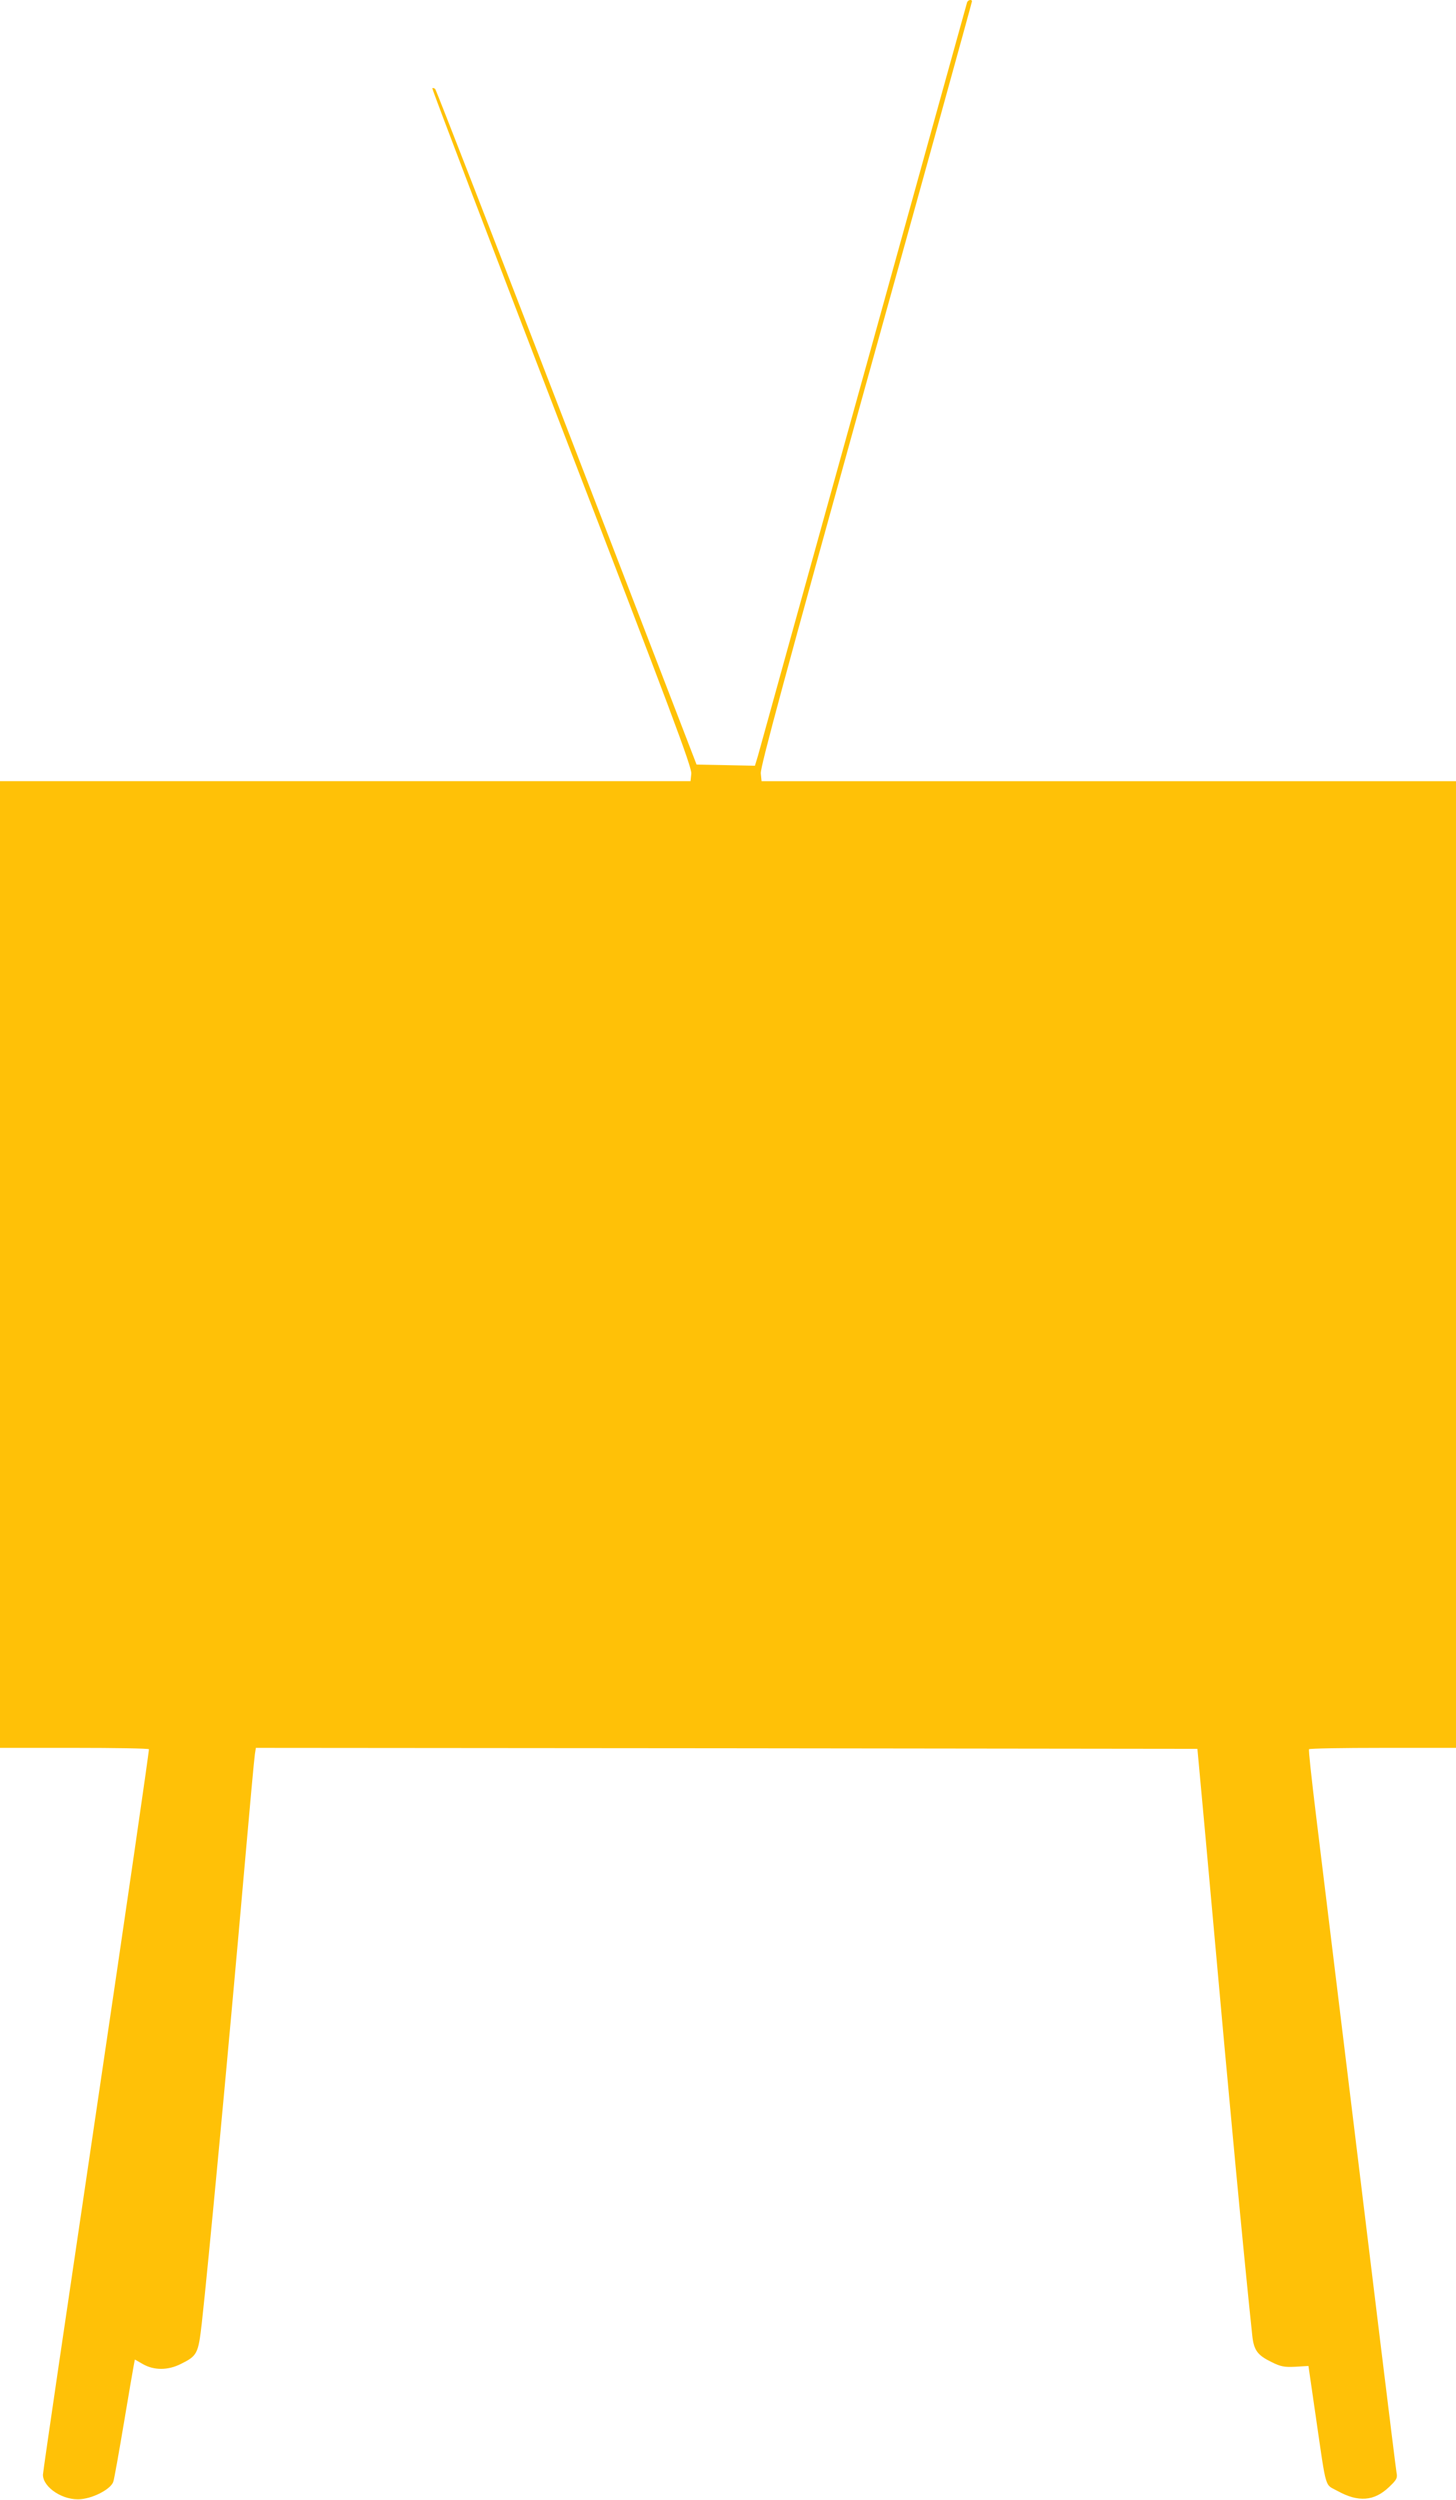
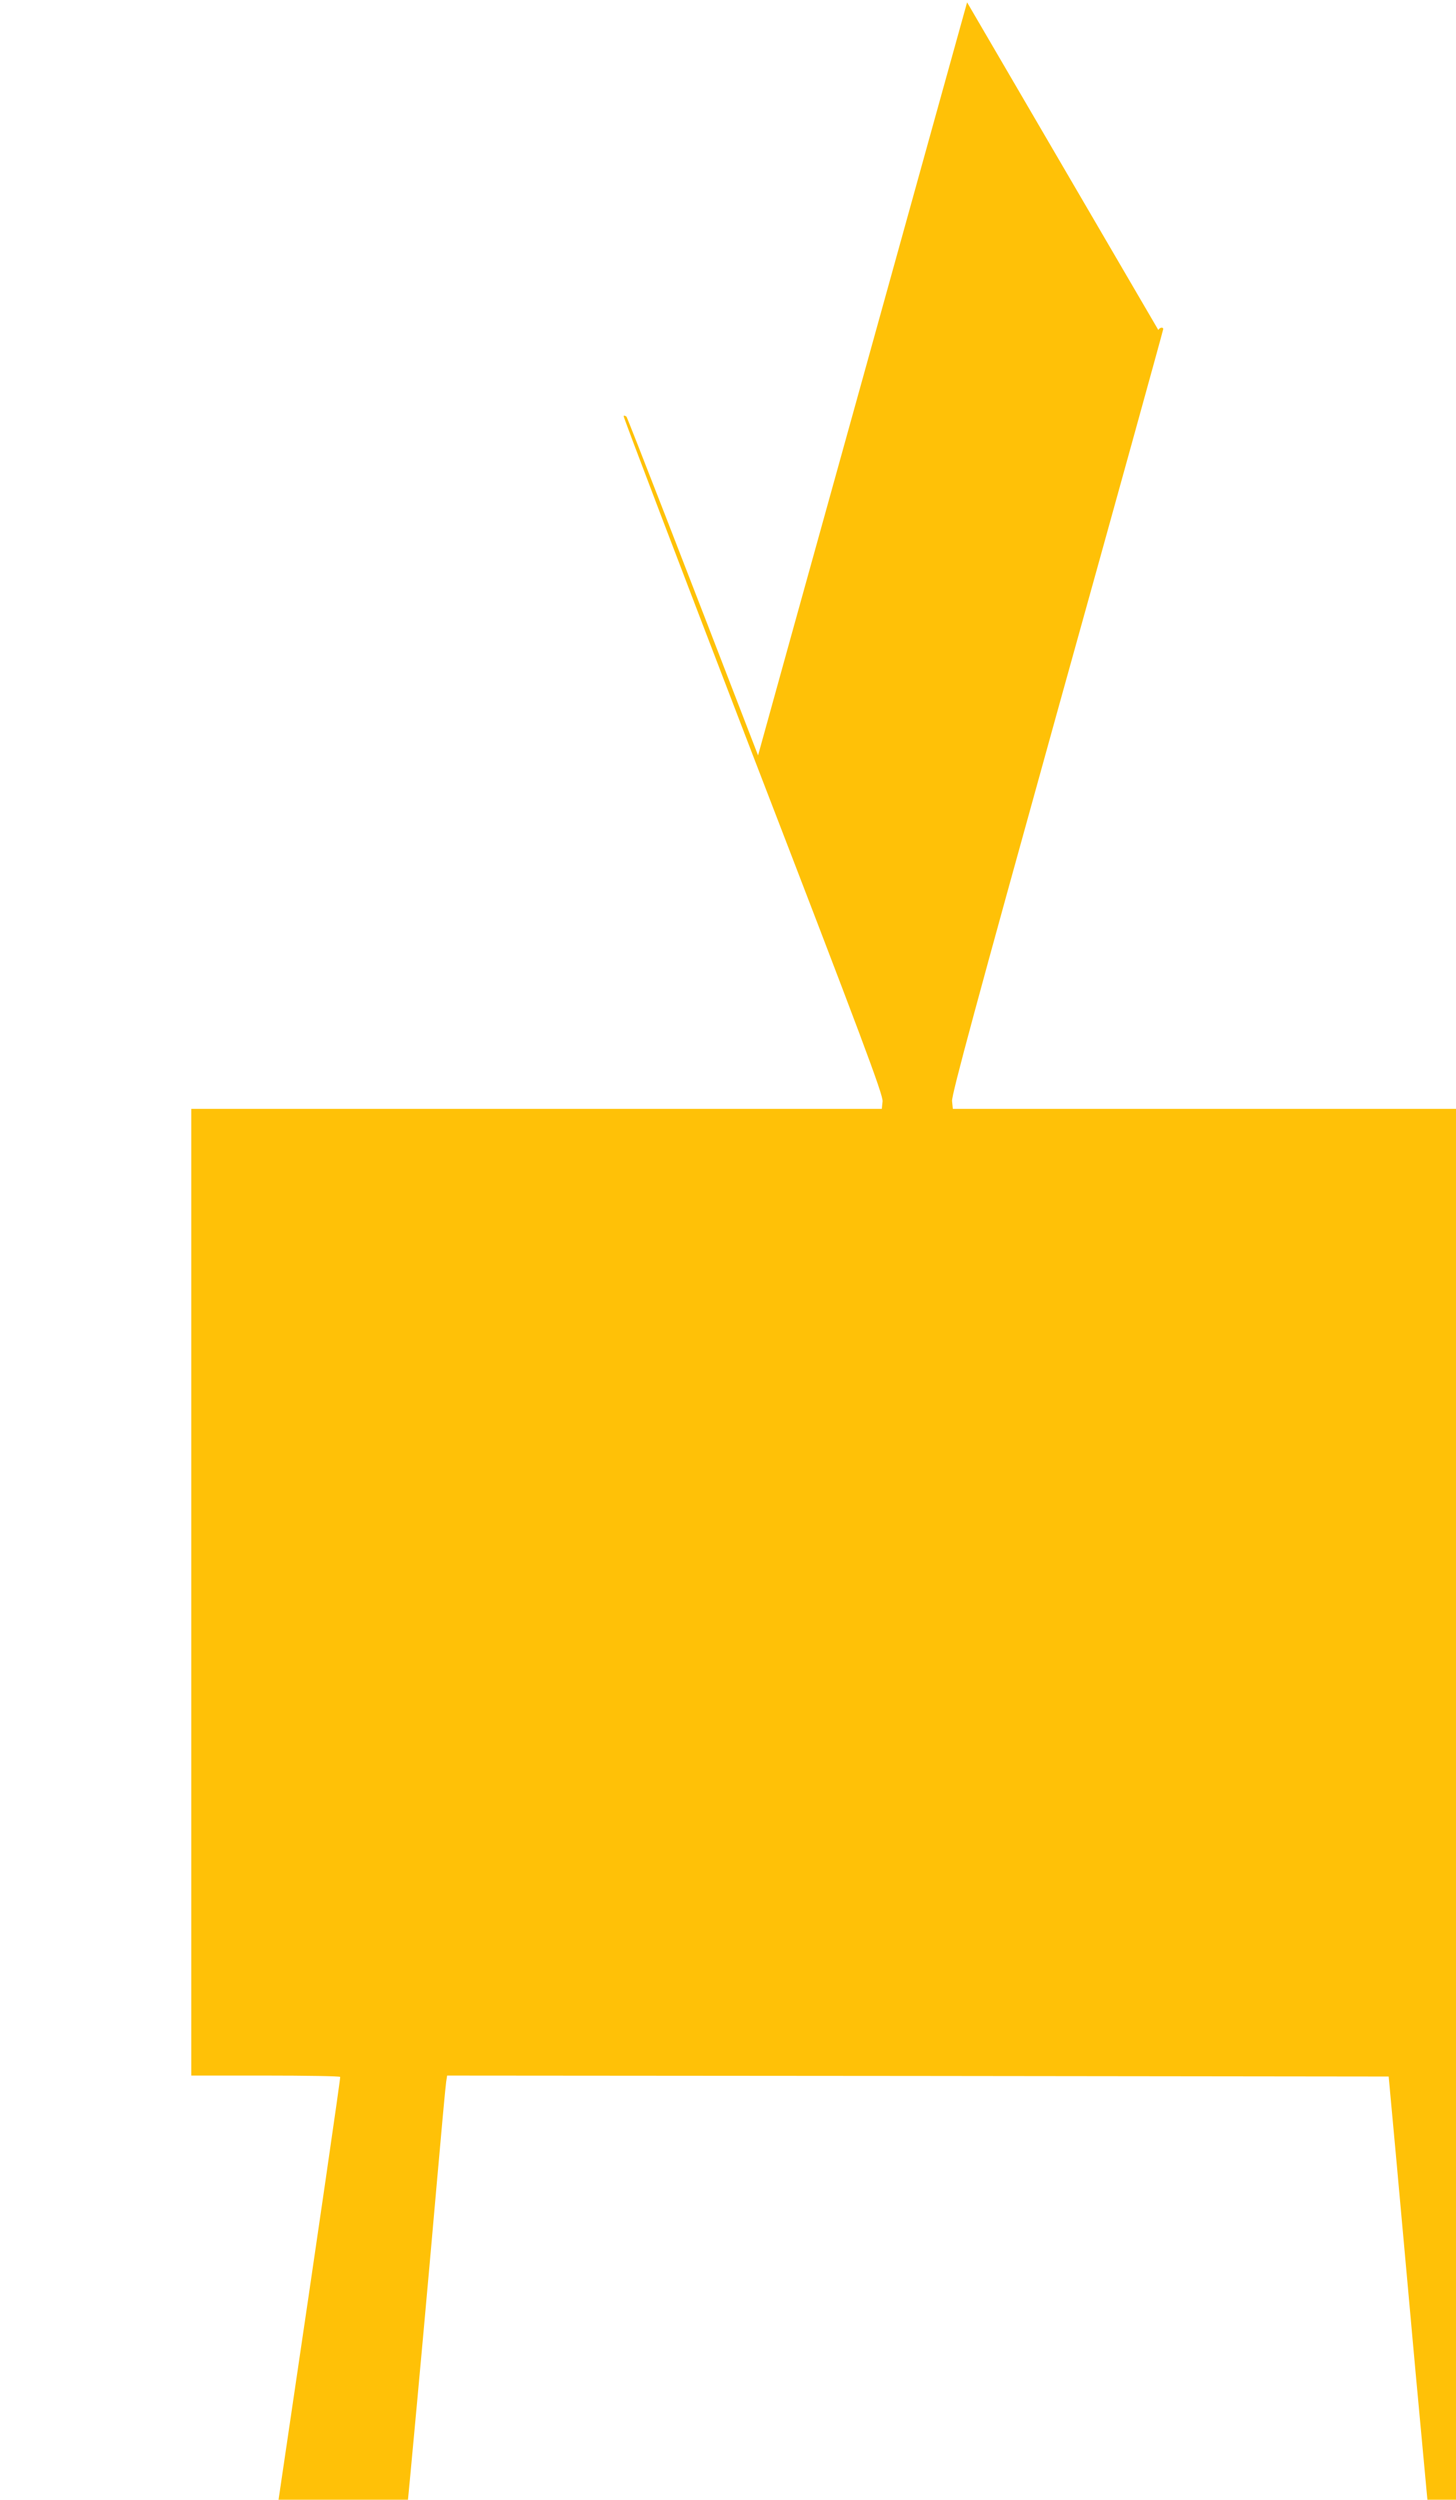
<svg xmlns="http://www.w3.org/2000/svg" version="1.0" width="746pt" height="1280pt" viewBox="0 0 746 1280" preserveAspectRatio="xMidYMid meet">
  <g transform="translate(0,1280) scale(0.1,-0.1)" fill="#ffc107" stroke="none">
-     <path d="M4955 12788 c-2 -7 -241 -866 -530 -1908 -290 -1042 -533 -1919 -541 -1948 l-16 -53 -149 3 -150 3 -665 1725 c-366 949 -669 1729 -674 1734 -5 5 -12 7 -15 4 -3 -2 296 -785 663 -1739 560 -1452 668 -1740 664 -1771 l-4 -38 -1769 0 -1769 0 0 -2475 0 -2475 379 0 c209 0 382 -3 384 -7 2 -5 -119 -836 -269 -1848 -150 -1012 -274 -1852 -274 -1867 0 -66 107 -135 196 -125 69 7 156 55 165 91 5 16 29 151 54 300 25 149 48 283 51 298 l5 26 42 -24 c57 -32 127 -32 193 1 85 42 90 52 108 210 31 275 136 1391 221 2360 25 286 48 535 51 553 l5 32 2412 -2 2412 -3 12 -130 c7 -71 35 -382 63 -690 87 -972 163 -1779 206 -2183 8 -77 27 -102 99 -137 46 -23 65 -27 122 -24 l67 4 37 -255 c57 -391 45 -348 112 -385 107 -59 187 -53 264 20 40 38 44 46 38 76 -3 19 -39 309 -80 644 -90 738 -281 2301 -334 2735 -21 173 -37 318 -34 323 2 4 173 7 379 7 l374 0 0 2475 0 2475 -1779 0 -1779 0 -4 40 c-3 31 128 513 539 1993 299 1073 543 1955 543 1960 0 12 -20 8 -25 -5z" />
+     <path d="M4955 12788 c-2 -7 -241 -866 -530 -1908 -290 -1042 -533 -1919 -541 -1948 c-366 949 -669 1729 -674 1734 -5 5 -12 7 -15 4 -3 -2 296 -785 663 -1739 560 -1452 668 -1740 664 -1771 l-4 -38 -1769 0 -1769 0 0 -2475 0 -2475 379 0 c209 0 382 -3 384 -7 2 -5 -119 -836 -269 -1848 -150 -1012 -274 -1852 -274 -1867 0 -66 107 -135 196 -125 69 7 156 55 165 91 5 16 29 151 54 300 25 149 48 283 51 298 l5 26 42 -24 c57 -32 127 -32 193 1 85 42 90 52 108 210 31 275 136 1391 221 2360 25 286 48 535 51 553 l5 32 2412 -2 2412 -3 12 -130 c7 -71 35 -382 63 -690 87 -972 163 -1779 206 -2183 8 -77 27 -102 99 -137 46 -23 65 -27 122 -24 l67 4 37 -255 c57 -391 45 -348 112 -385 107 -59 187 -53 264 20 40 38 44 46 38 76 -3 19 -39 309 -80 644 -90 738 -281 2301 -334 2735 -21 173 -37 318 -34 323 2 4 173 7 379 7 l374 0 0 2475 0 2475 -1779 0 -1779 0 -4 40 c-3 31 128 513 539 1993 299 1073 543 1955 543 1960 0 12 -20 8 -25 -5z" />
  </g>
</svg>